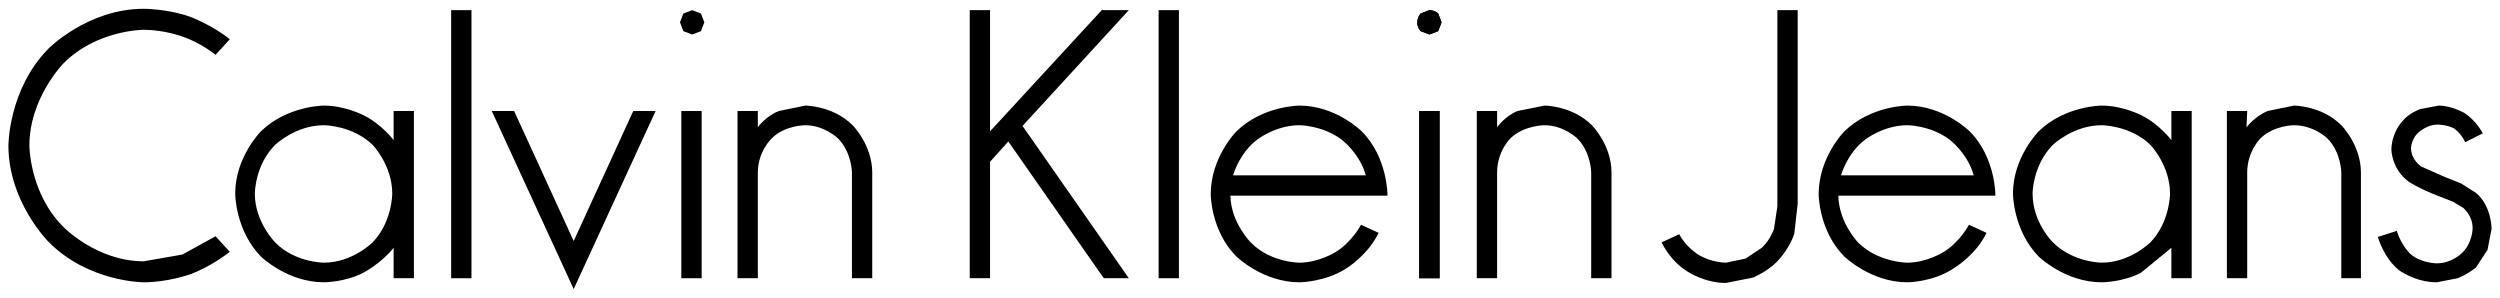
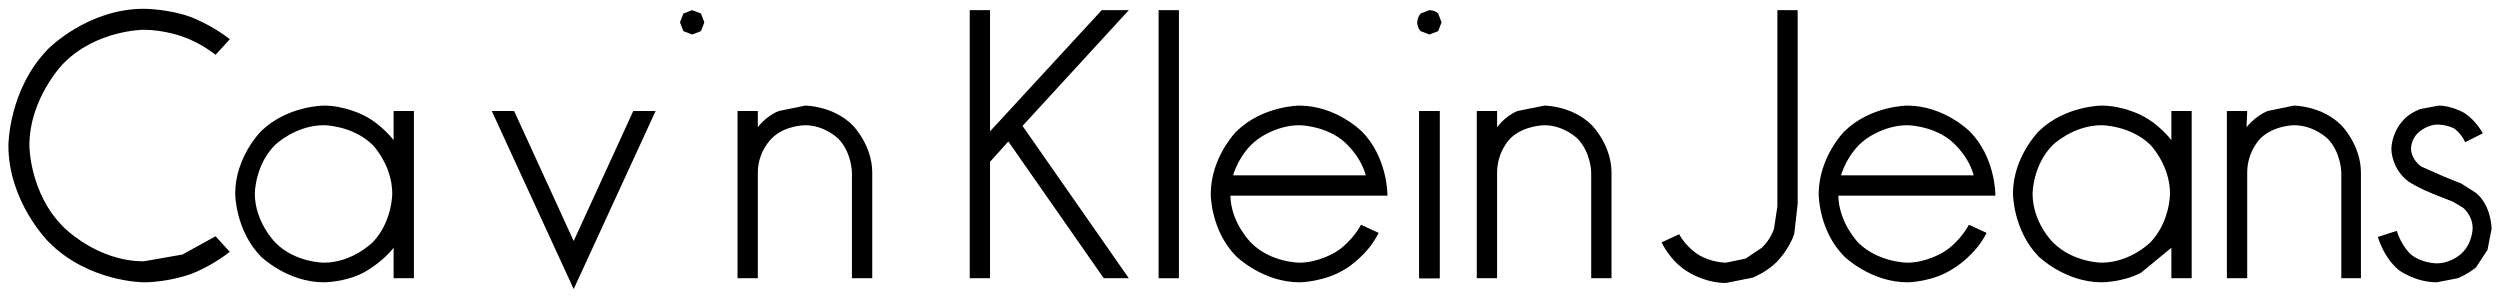
<svg xmlns="http://www.w3.org/2000/svg" id="svg3422" viewBox="-15.525 -15.525 4616.05 548.55" height="122" width="1024" version="1.0">
  <defs id="defs3424" />
  <path style="fill:#000000;stroke:none;stroke-width:1;stroke-linecap:round;stroke-linejoin:round;stroke-miterlimit:4;stroke-opacity:1" id="path2573" d="M 3266.25,2.5 L 3266.25,365 L 3260,406.25 C 3260,406.25 3253.75,426.25 3237.5,441.25 L 3207.5,461.25 L 3171.25,468.75 C 3171.25,468.75 3143.75,468.75 3120,453.75 C 3120,453.75 3097.5,440 3085,416.25 L 3052.5,431.25 C 3052.5,431.25 3067.5,465 3100,485 C 3100,485 3131.25,506.25 3171.25,506.25 L 3221.25,496.25 C 3221.25,496.25 3246.25,486.25 3265,467.5 C 3265,467.5 3288.75,443.75 3297.5,415 L 3303.75,360 L 3303.75,2.5 L 3266.25,2.5" />
  <path style="fill:#000000;stroke:none;stroke-width:1;stroke-linecap:round;stroke-linejoin:round;stroke-miterlimit:4;stroke-opacity:1" id="path2575" d="M 382.5,85 C 382.5,85 355,62.5 321.25,51.25 C 321.25,51.25 287.5,38.75 250,38.75 C 250,38.75 162.5,38.75 101.25,101.25 C 101.25,101.25 38.75,165 38.75,252.5 C 38.75,252.5 38.75,340 101.25,402.5 C 101.25,402.5 162.5,466.25 250,466.25 L 321.25,453.75 L 382.5,420 L 408.75,448.75 C 408.75,448.75 376.25,475 336.25,490 C 336.25,490 295,505 250,505 C 250,505 147.5,505 73.75,430 C 73.75,430 0,356.25 0,252.5 C 0,252.5 0,148.75 73.75,73.75 C 73.75,73.75 146.25,-5.6843419e-14 250,-5.6843419e-14 C 250,-5.6843419e-14 295,-5.6843419e-14 336.25,15 C 336.25,15 376.25,30 408.75,56.25 L 382.5,85" />
  <path style="fill:#000000;stroke:none;stroke-width:1;stroke-linecap:round;stroke-linejoin:round;stroke-miterlimit:4;stroke-opacity:1" id="path2577" d="M 582.5,178.75 C 582.5,178.75 515,178.75 466.25,226.25 C 466.25,226.25 418.75,273.75 418.75,341.25 C 418.75,341.25 418.75,408.75 466.25,457.5 C 466.25,457.5 515,505 582.5,505 C 582.5,505 621.25,505 655,487.5 C 655,487.5 688.75,470 711.25,441.25 L 711.25,497.5 L 748.75,497.5 L 748.75,188.75 L 711.25,188.75 L 711.25,242.5 C 711.25,242.5 688.75,212.5 655,196.25 C 655,196.25 621.25,178.75 582.5,178.75 z M 582.5,215 C 582.5,215 635,215 672.5,251.25 C 672.5,251.25 708.75,288.75 708.75,341.25 C 708.75,341.25 708.75,393.75 672.5,431.25 C 672.5,431.25 635,468.75 582.5,468.75 C 582.5,468.75 528.75,468.75 492.5,431.25 C 492.5,431.25 455,393.75 455,341.25 C 455,341.25 455,288.75 492.5,251.25 C 492.5,251.25 530,215 582.5,215 z" />
  <path style="fill:#000000;stroke:none;stroke-width:1;stroke-linecap:round;stroke-linejoin:round;stroke-miterlimit:4;stroke-opacity:1" id="path2581" d="M 3865,178.75 C 3865,178.75 3797.5,178.75 3748.75,226.25 C 3748.75,226.25 3701.25,273.75 3701.25,341.25 C 3701.25,341.25 3701.25,408.75 3748.75,457.5 C 3748.75,457.5 3797.5,505 3865,505 C 3865,505 3903.75,505 3937.5,487.5 L 3993.75,441.25 L 3993.75,497.5 L 4031.25,497.5 L 4031.25,188.75 L 3993.75,188.75 L 3993.75,242.5 C 3993.75,242.5 3971.25,212.5 3937.5,196.25 C 3937.5,196.25 3903.75,178.75 3865,178.75 z M 3865,215 C 3865,215 3917.5,215 3955,251.25 C 3955,251.25 3991.25,288.75 3991.25,341.25 C 3991.25,341.25 3991.25,393.75 3955,431.25 C 3955,431.25 3917.5,468.75 3865,468.75 C 3865,468.75 3812.5,468.75 3775,431.25 C 3775,431.25 3737.5,395 3737.5,341.25 C 3737.5,341.25 3737.5,288.75 3775,251.25 C 3775,251.25 3812.5,215 3865,215 z" />
-   <path style="fill:#000000;stroke:none;stroke-width:1;stroke-linecap:round;stroke-linejoin:round;stroke-miterlimit:4;stroke-opacity:1" id="path2585" d="M 855,2.5 L 855,497.5 L 817.5,497.5 L 817.5,2.5 L 855,2.5" />
  <path style="fill:#000000;stroke:none;stroke-width:1;stroke-linecap:round;stroke-linejoin:round;stroke-miterlimit:4;stroke-opacity:1" id="path2587" d="M 1195,188.75 L 1043.75,517.5 L 892.5,188.75 L 933.75,188.75 L 1043.75,428.75 L 1153.75,188.75 L 1195,188.75" />
-   <path style="fill:#000000;stroke:none;stroke-width:1;stroke-linecap:round;stroke-linejoin:round;stroke-miterlimit:4;stroke-opacity:1" id="path2589" d="M 1262.5,47.5 L 1246.25,41.25 L 1240,25 L 1246.25,8.75 L 1262.5,2.5 L 1278.75,8.75 L 1285,25 L 1278.75,41.25 L 1262.5,47.5" />
-   <path style="fill:#000000;stroke:none;stroke-width:1;stroke-linecap:round;stroke-linejoin:round;stroke-miterlimit:4;stroke-opacity:1" id="path2591" d="M 1280,188.75 L 1280,497.5 L 1242.5,497.5 L 1242.5,188.75 L 1280,188.75" />
+   <path style="fill:#000000;stroke:none;stroke-width:1;stroke-linecap:round;stroke-linejoin:round;stroke-miterlimit:4;stroke-opacity:1" id="path2589" d="M 1262.5,47.5 L 1246.25,41.25 L 1240,25 L 1246.25,8.75 L 1262.5,2.5 L 1278.75,8.75 L 1285,25 L 1278.75,41.25 " />
  <path style="fill:#000000;stroke:none;stroke-width:1;stroke-linecap:round;stroke-linejoin:round;stroke-miterlimit:4;stroke-opacity:1" id="path2593" d="M 1471.25,178.75 C 1471.25,178.75 1522.5,178.75 1558.75,215 C 1558.75,215 1595,251.25 1595,302.5 L 1595,497.5 L 1557.5,497.5 L 1557.5,302.5 C 1557.5,302.5 1557.5,266.25 1532.5,240 C 1532.5,240 1507.5,215 1471.25,215 C 1471.25,215 1433.75,215 1410,238.75 C 1410,238.75 1383.75,262.5 1383.75,302.5 L 1383.75,497.5 L 1346.25,497.5 L 1346.25,188.75 L 1383.75,188.75 L 1383.75,218.75 C 1383.75,218.75 1397.5,198.75 1422.5,188.75 L 1471.25,178.75" />
  <path style="fill:#000000;stroke:none;stroke-width:1;stroke-linecap:round;stroke-linejoin:round;stroke-miterlimit:4;stroke-opacity:1" id="path2595" d="M 2161.25,2.5 L 2161.25,497.5 L 2123.75,497.5 L 2123.75,2.5 L 2161.25,2.5" />
  <path style="fill:#000000;stroke:none;stroke-width:1;stroke-linecap:round;stroke-linejoin:round;stroke-miterlimit:4;stroke-opacity:1" id="path2599" d="M 2383.75,178.75 C 2383.75,178.75 2316.25,178.75 2267.5,226.25 C 2267.5,226.25 2220,273.75 2220,342.5 C 2220,342.5 2220,410 2267.5,457.5 C 2267.5,457.5 2316.25,505 2383.75,505 C 2383.75,505 2431.25,505 2471.25,478.75 C 2471.25,478.75 2510,455 2530,413.75 L 2497.5,398.75 C 2497.5,398.75 2481.25,430 2451.25,448.75 C 2451.25,448.75 2420,468.75 2383.75,468.75 C 2383.75,468.75 2331.25,468.75 2295,432.5 C 2295,432.5 2257.5,396.25 2256.25,345 L 2546.25,345 L 2546.25,342.5 C 2546.25,342.5 2546.25,273.75 2498.75,226.25 C 2498.75,226.25 2451.25,178.75 2383.75,178.75 z M 2383.75,215 C 2383.75,215 2426.25,215 2461.25,241.25 C 2461.25,241.25 2495,266.25 2506.25,307.5 L 2505,307.5 L 2261.25,307.5 C 2261.25,307.5 2272.5,266.25 2306.25,241.25 C 2306.25,241.25 2340,215 2383.75,215 z" />
  <path style="fill:#000000;stroke:none;stroke-width:1;stroke-linecap:round;stroke-linejoin:round;stroke-miterlimit:4;stroke-opacity:1" id="path2603" d="M 3506.25,178.75 C 3506.25,178.75 3438.75,178.75 3390,226.25 C 3390,226.25 3342.5,273.75 3342.5,342.5 C 3342.5,342.5 3342.5,410 3390,457.5 C 3390,457.5 3438.75,505 3506.25,505 C 3506.25,505 3553.75,505 3592.5,478.75 C 3592.5,478.75 3632.5,455 3652.5,413.75 L 3620,398.75 C 3620,398.75 3603.75,430 3573.75,448.75 C 3573.75,448.75 3542.5,468.75 3506.25,468.75 C 3506.25,468.75 3453.75,468.75 3416.25,432.5 C 3416.25,432.5 3380,396.25 3378.75,345 L 3668.75,345 L 3668.75,342.5 C 3668.75,342.5 3668.75,273.75 3621.25,226.25 C 3621.25,226.25 3573.75,178.75 3506.25,178.75 z M 3506.25,215 C 3506.25,215 3548.75,215 3583.75,241.25 C 3583.75,241.25 3617.5,266.25 3628.75,307.5 L 3627.5,307.5 L 3383.75,307.5 C 3383.75,307.5 3395,266.25 3428.75,241.25 C 3428.75,241.25 3462.5,215 3506.25,215 z" />
  <path style="fill:#000000;stroke:none;stroke-width:1;stroke-linecap:round;stroke-linejoin:round;stroke-miterlimit:4;stroke-opacity:1" id="path2605" d="M 2960,302.5 L 2960,497.5 L 2922.5,497.5 L 2922.5,302.5 C 2922.5,302.5 2922.5,266.25 2897.5,240 C 2897.5,240 2872.5,215 2836.25,215 C 2836.25,215 2798.75,215 2773.75,238.75 C 2773.75,238.75 2748.75,262.5 2748.75,302.5 L 2748.75,497.5 L 2711.25,497.5 L 2711.25,188.75 L 2748.75,188.75 L 2748.75,218.75 C 2748.75,218.75 2762.5,198.75 2786.25,188.75 L 2836.25,178.75 C 2836.25,178.75 2887.5,178.75 2923.75,215 C 2923.75,215 2960,251.25 2960,302.5" />
  <path style="fill:#000000;stroke:none;stroke-width:1;stroke-linecap:round;stroke-linejoin:round;stroke-miterlimit:4;stroke-opacity:1" id="path2607" d="M 4343.75,302.5 L 4343.75,497.5 L 4307.5,497.5 L 4307.5,302.5 C 4307.5,302.5 4307.5,266.25 4282.5,240 C 4282.5,240 4257.5,215 4220,215 C 4220,215 4183.75,215 4158.75,238.75 C 4158.75,238.75 4133.75,262.5 4133.75,302.5 L 4133.75,497.5 L 4096.25,497.5 L 4096.25,188.75 L 4133.75,188.75 L 4132.5,218.75 C 4132.5,218.75 4147.5,198.75 4171.25,188.75 L 4220,178.75 C 4220,178.75 4271.25,178.75 4307.5,215 C 4307.5,215 4343.75,251.25 4343.75,302.5" />
-   <path style="fill:#000000;stroke:none;stroke-width:1;stroke-linecap:round;stroke-linejoin:round;stroke-miterlimit:4;stroke-opacity:1" id="path2609" d="M 2623.75,47.5 L 2607.5,41.25 C 2607.5,41.25 2601.25,35 2601.25,25 C 2601.25,25 2601.25,16.25 2607.5,8.75 L 2623.75,2.5 C 2623.75,2.5 2633.75,2.5 2640,8.75 L 2646.25,25 L 2640,41.25 L 2623.75,47.5" />
  <path style="fill:#000000;stroke:none;stroke-width:1;stroke-linecap:round;stroke-linejoin:round;stroke-miterlimit:4;stroke-opacity:1" id="path2611" d="M 2642.5,188.75 L 2642.5,497.5 L 2605,497.5 L 2605,188.75 L 2642.5,188.75" />
  <path style="fill:#000000;stroke:none;stroke-width:1;stroke-linecap:round;stroke-linejoin:round;stroke-miterlimit:4;stroke-opacity:1" id="path2613" d="M 2623.75,47.5 L 2607.5,41.25 C 2607.5,41.25 2601.25,35 2601.25,25 C 2601.25,25 2601.25,16.25 2607.5,8.75 L 2623.75,2.5 C 2623.75,2.5 2633.75,2.5 2640,8.75 L 2646.25,25 L 2640,41.25 L 2623.75,47.5" />
  <path style="fill:#000000;stroke:none;stroke-width:1;stroke-linecap:round;stroke-linejoin:round;stroke-miterlimit:4;stroke-opacity:1" id="path2615" d="M 2642.5,188.75 L 2642.5,497.5 L 2605,497.5 L 2605,188.75 L 2642.5,188.75" />
  <path style="fill:#000000;stroke:none;stroke-width:1;stroke-linecap:round;stroke-linejoin:round;stroke-miterlimit:4;stroke-opacity:1" id="path2617" d="M 2018.75,2.5 L 1812.5,226.25 L 1812.5,2.5 L 1775,2.5 L 1775,497.5 L 1812.5,497.5 L 1812.5,282.5 L 1846.25,245 L 2022.5,497.5 L 2068.75,497.5 L 1872.5,216.25 L 2068.75,2.5 L 2018.75,2.5" />
  <path style="fill:#000000;stroke:none;stroke-width:1;stroke-linecap:round;stroke-linejoin:round;stroke-miterlimit:4;stroke-opacity:1" id="path2619" d="M 4556.25,340 L 4528.75,322.5 L 4497.5,310 L 4455,291.25 C 4455,291.25 4436.25,278.75 4436.25,257.5 C 4436.25,257.5 4436.25,238.75 4452.5,226.25 C 4452.5,226.25 4467.5,213.75 4485,213.75 C 4485,213.75 4502.5,213.75 4516.25,221.25 C 4516.25,221.25 4528.75,230 4536.25,246.25 L 4568.75,230 C 4568.75,230 4557.5,207.5 4535,192.5 C 4535,192.5 4511.25,178.75 4487.5,178.75 L 4453.75,185 C 4453.75,185 4438.75,190 4426.25,201.25 C 4426.25,201.25 4413.75,212.5 4407.5,227.5 C 4407.5,227.5 4400,242.5 4400,260 C 4400,260 4400,295 4431.25,318.75 C 4431.25,318.75 4448.75,331.25 4491.25,347.5 L 4513.75,356.25 L 4532.5,367.5 C 4532.5,367.5 4550,381.25 4550,405 C 4550,405 4550,432.5 4530,451.25 C 4530,451.25 4511.25,470 4483.75,470 C 4483.75,470 4456.25,470 4436.25,453.75 C 4436.25,453.75 4418.75,438.75 4410,410 L 4375,421.25 C 4375,421.25 4385,458.75 4413.75,482.5 C 4413.75,482.5 4443.75,505 4483.75,505 L 4522.5,497.5 C 4522.5,497.5 4541.25,490 4556.25,477.5 L 4577.5,445 L 4585,406.25 C 4585,406.25 4585,363.75 4556.25,340" />
</svg>